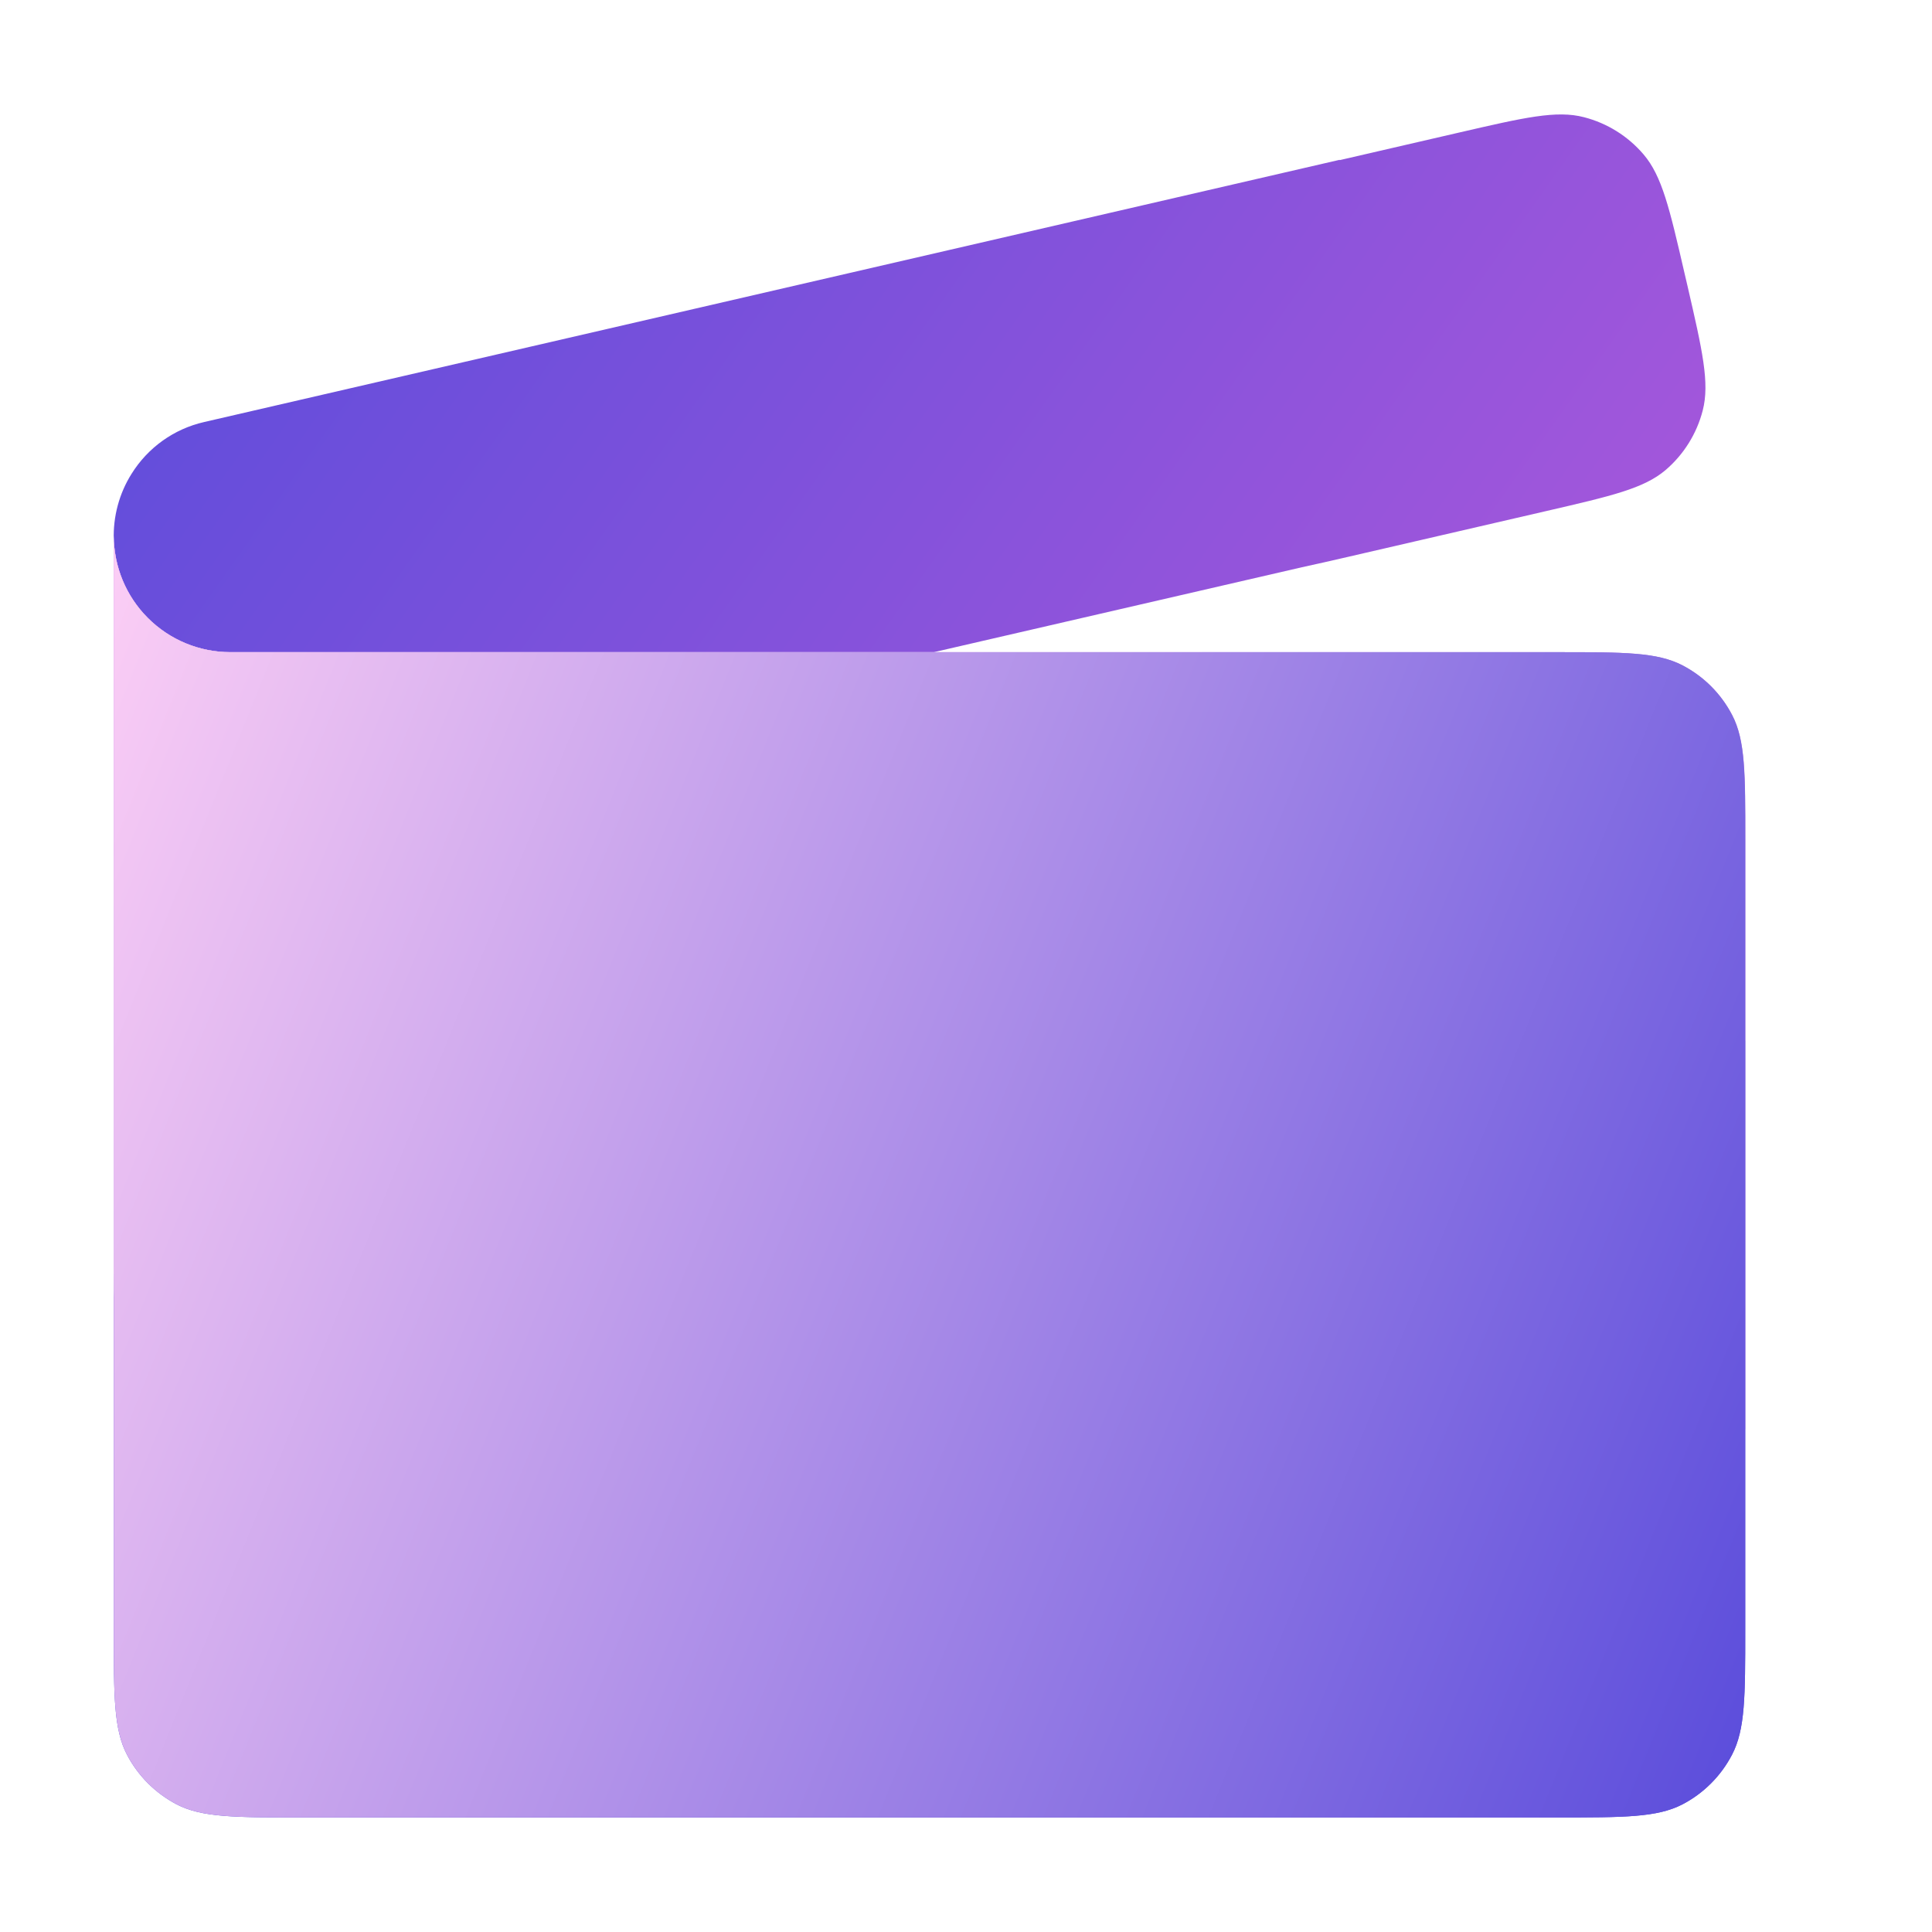
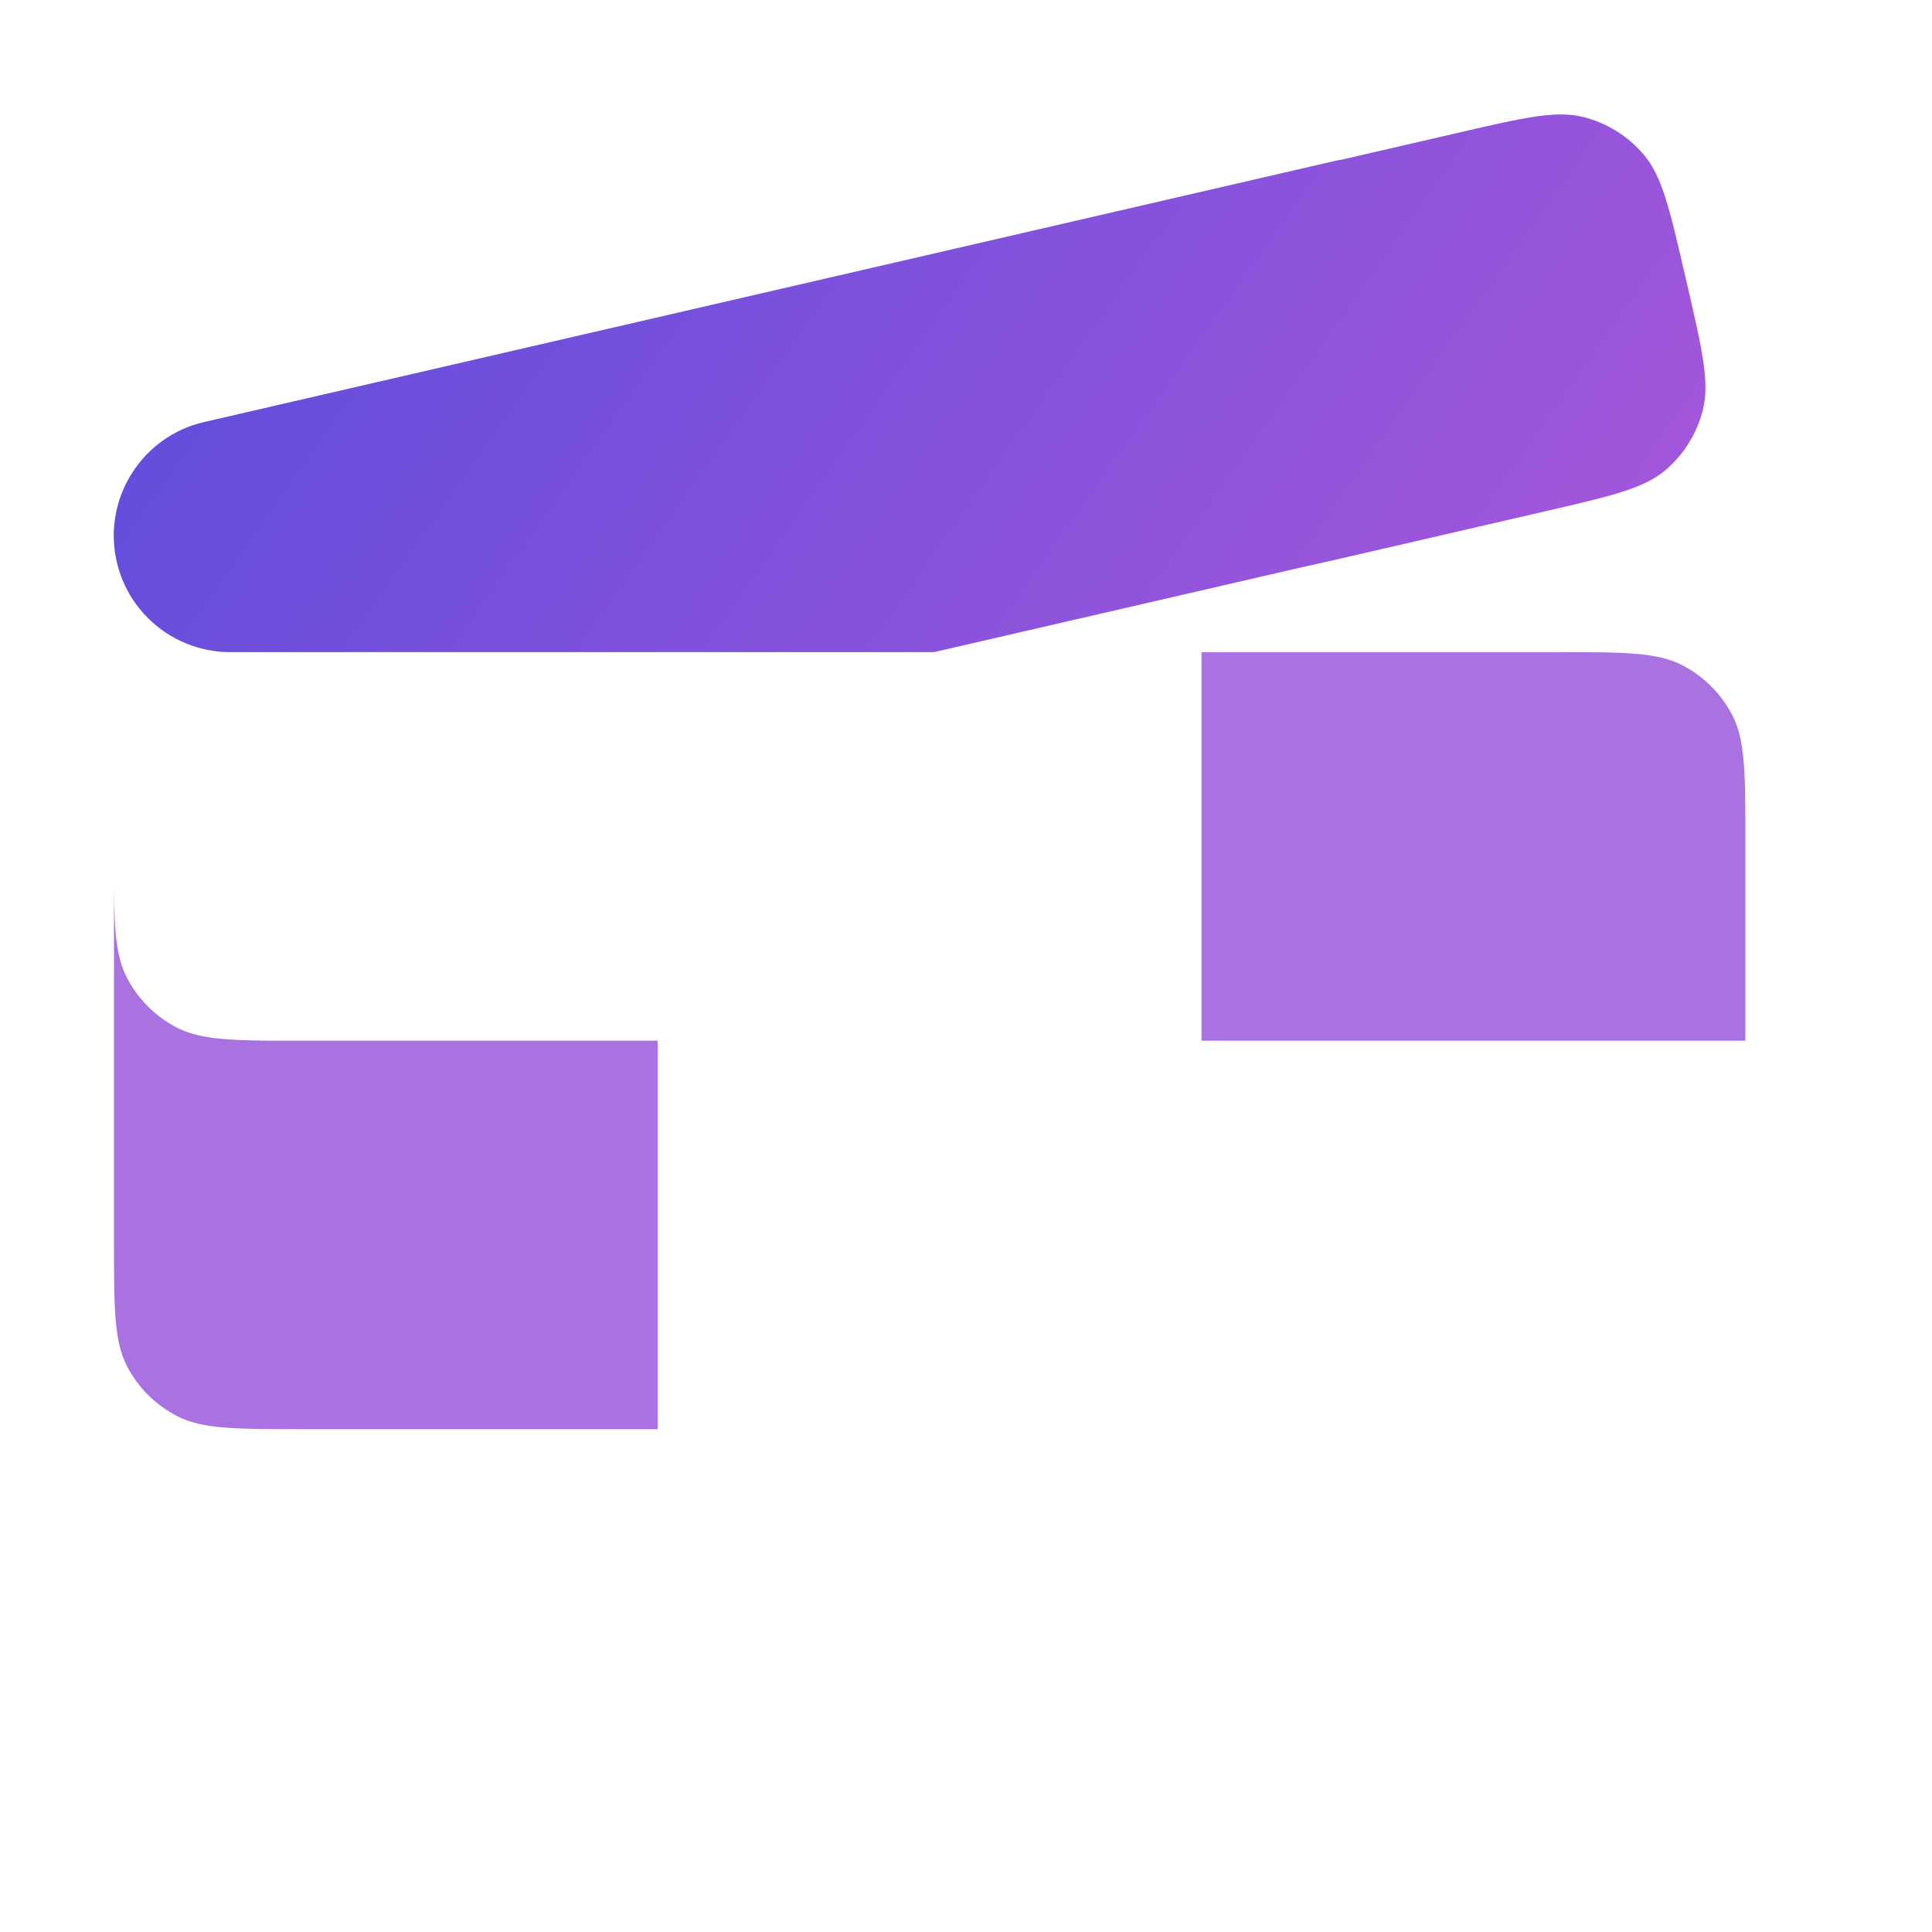
<svg xmlns="http://www.w3.org/2000/svg" width="18" height="18" viewBox="0 0 18 18" fill="none">
  <path d="M13.598 1.234L12.481 1.492V1.489L1.902 3.932C1.621 3.996 1.378 4.17 1.226 4.414C1.11 4.598 1.053 4.813 1.06 5.03V4.99C1.06 5.279 1.174 5.555 1.378 5.758C1.582 5.962 1.858 6.076 2.146 6.076H8.701L12.129 5.285C12.254 5.258 12.396 5.226 12.56 5.188L14.412 4.76C15.014 4.621 15.315 4.551 15.517 4.38C15.687 4.235 15.808 4.041 15.864 3.824C15.93 3.568 15.861 3.266 15.722 2.664L15.694 2.544C15.555 1.942 15.485 1.641 15.313 1.439C15.168 1.269 14.975 1.148 14.758 1.092C14.502 1.025 14.2 1.095 13.598 1.234V1.234Z" fill="url(#paint0_linear_2001_227)" />
-   <path d="M1.061 11.867C1.065 12.292 1.083 12.536 1.183 12.729C1.286 12.928 1.448 13.089 1.646 13.192C1.84 13.293 2.083 13.31 2.508 13.314C2.933 13.317 16.26 13.314 16.26 13.314V15.185C16.26 15.803 16.26 16.112 16.137 16.348C16.034 16.546 15.873 16.707 15.675 16.811C15.439 16.933 15.13 16.933 14.512 16.933H2.809C2.191 16.933 1.881 16.933 1.646 16.811C1.448 16.707 1.286 16.546 1.183 16.348C1.06 16.113 1.06 15.804 1.06 15.186V11.867H1.061Z" fill="#5A4CDB" />
-   <path d="M1.06 4.99C1.06 5.278 1.174 5.554 1.378 5.758C1.582 5.962 1.857 6.076 2.146 6.076H11.193V9.696H2.809C2.191 9.696 1.881 9.696 1.646 9.573C1.448 9.47 1.286 9.309 1.183 9.11C1.06 8.874 1.06 8.565 1.06 7.947V4.99Z" fill="#C689E6" />
  <path d="M1.062 8.248V11.567C1.062 12.185 1.062 12.494 1.184 12.73C1.287 12.928 1.449 13.089 1.647 13.192C1.882 13.315 2.192 13.315 2.81 13.315H6.128V9.696H2.508C2.083 9.692 1.839 9.673 1.646 9.573C1.448 9.47 1.286 9.309 1.183 9.11C1.082 8.916 1.064 8.673 1.062 8.248ZM11.194 6.076H14.513C15.131 6.076 15.44 6.076 15.676 6.199C15.874 6.302 16.035 6.463 16.139 6.662C16.261 6.897 16.261 7.206 16.261 7.824V9.696H11.194V6.076Z" fill="#AA72E1" />
-   <path d="M6.128 9.695H16.261V13.315H6.128V9.695Z" fill="#885EDE" />
-   <path d="M1.06 4.99C1.06 5.278 1.174 5.554 1.378 5.758C1.582 5.962 1.857 6.076 2.146 6.076H14.512C15.13 6.076 15.439 6.076 15.675 6.199C15.873 6.302 16.034 6.463 16.137 6.662C16.26 6.897 16.26 7.206 16.26 7.824V15.185C16.26 15.803 16.26 16.113 16.137 16.348C16.034 16.546 15.873 16.708 15.675 16.811C15.439 16.933 15.13 16.933 14.512 16.933H2.809C2.191 16.933 1.881 16.933 1.646 16.811C1.448 16.708 1.286 16.546 1.183 16.348C1.06 16.112 1.06 15.803 1.06 15.184V4.99Z" fill="url(#paint1_linear_2001_227)" />
  <defs>
    <linearGradient id="paint0_linear_2001_227" x1="2.3" y1="-0.688" x2="15.315" y2="8.515" gradientUnits="userSpaceOnUse">
      <stop stop-color="#5A4CDB" />
      <stop offset="1" stop-color="#AD58DB" />
    </linearGradient>
    <linearGradient id="paint1_linear_2001_227" x1="-0.136" y1="7.962" x2="17.081" y2="14.895" gradientUnits="userSpaceOnUse">
      <stop stop-color="#FCCEF5" />
      <stop offset="1" stop-color="#5A4CDB" />
    </linearGradient>
  </defs>
</svg>